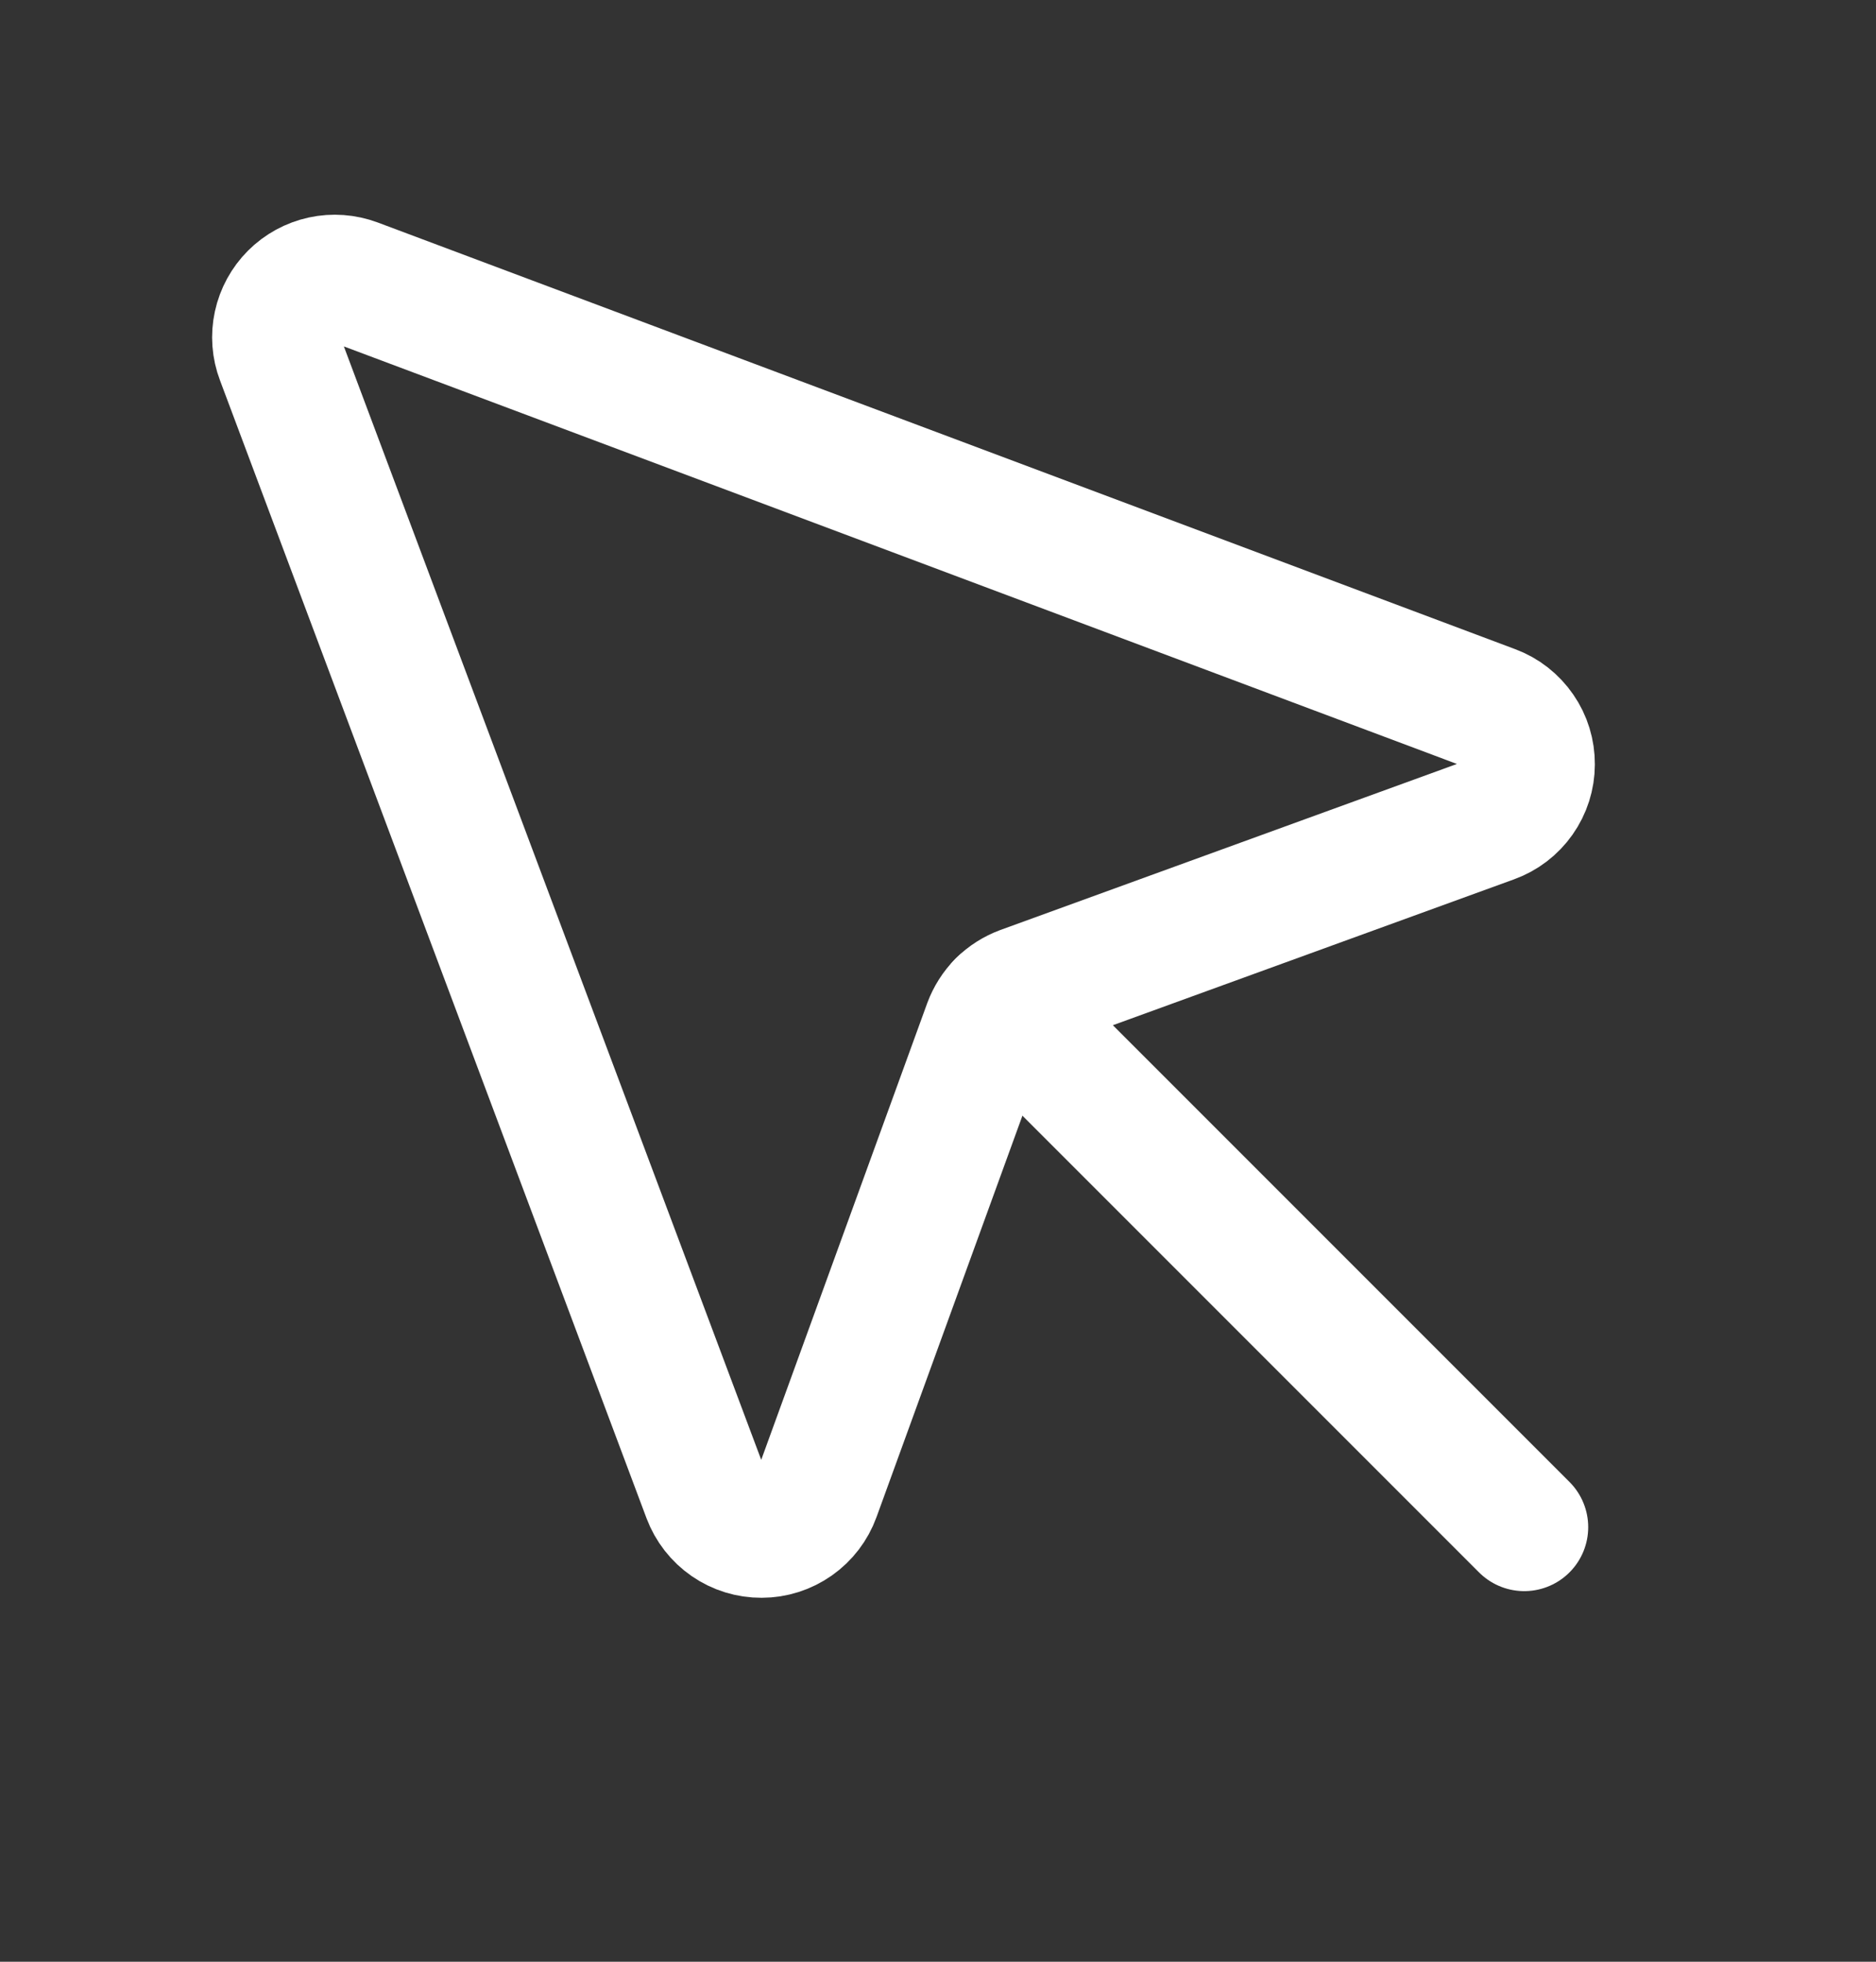
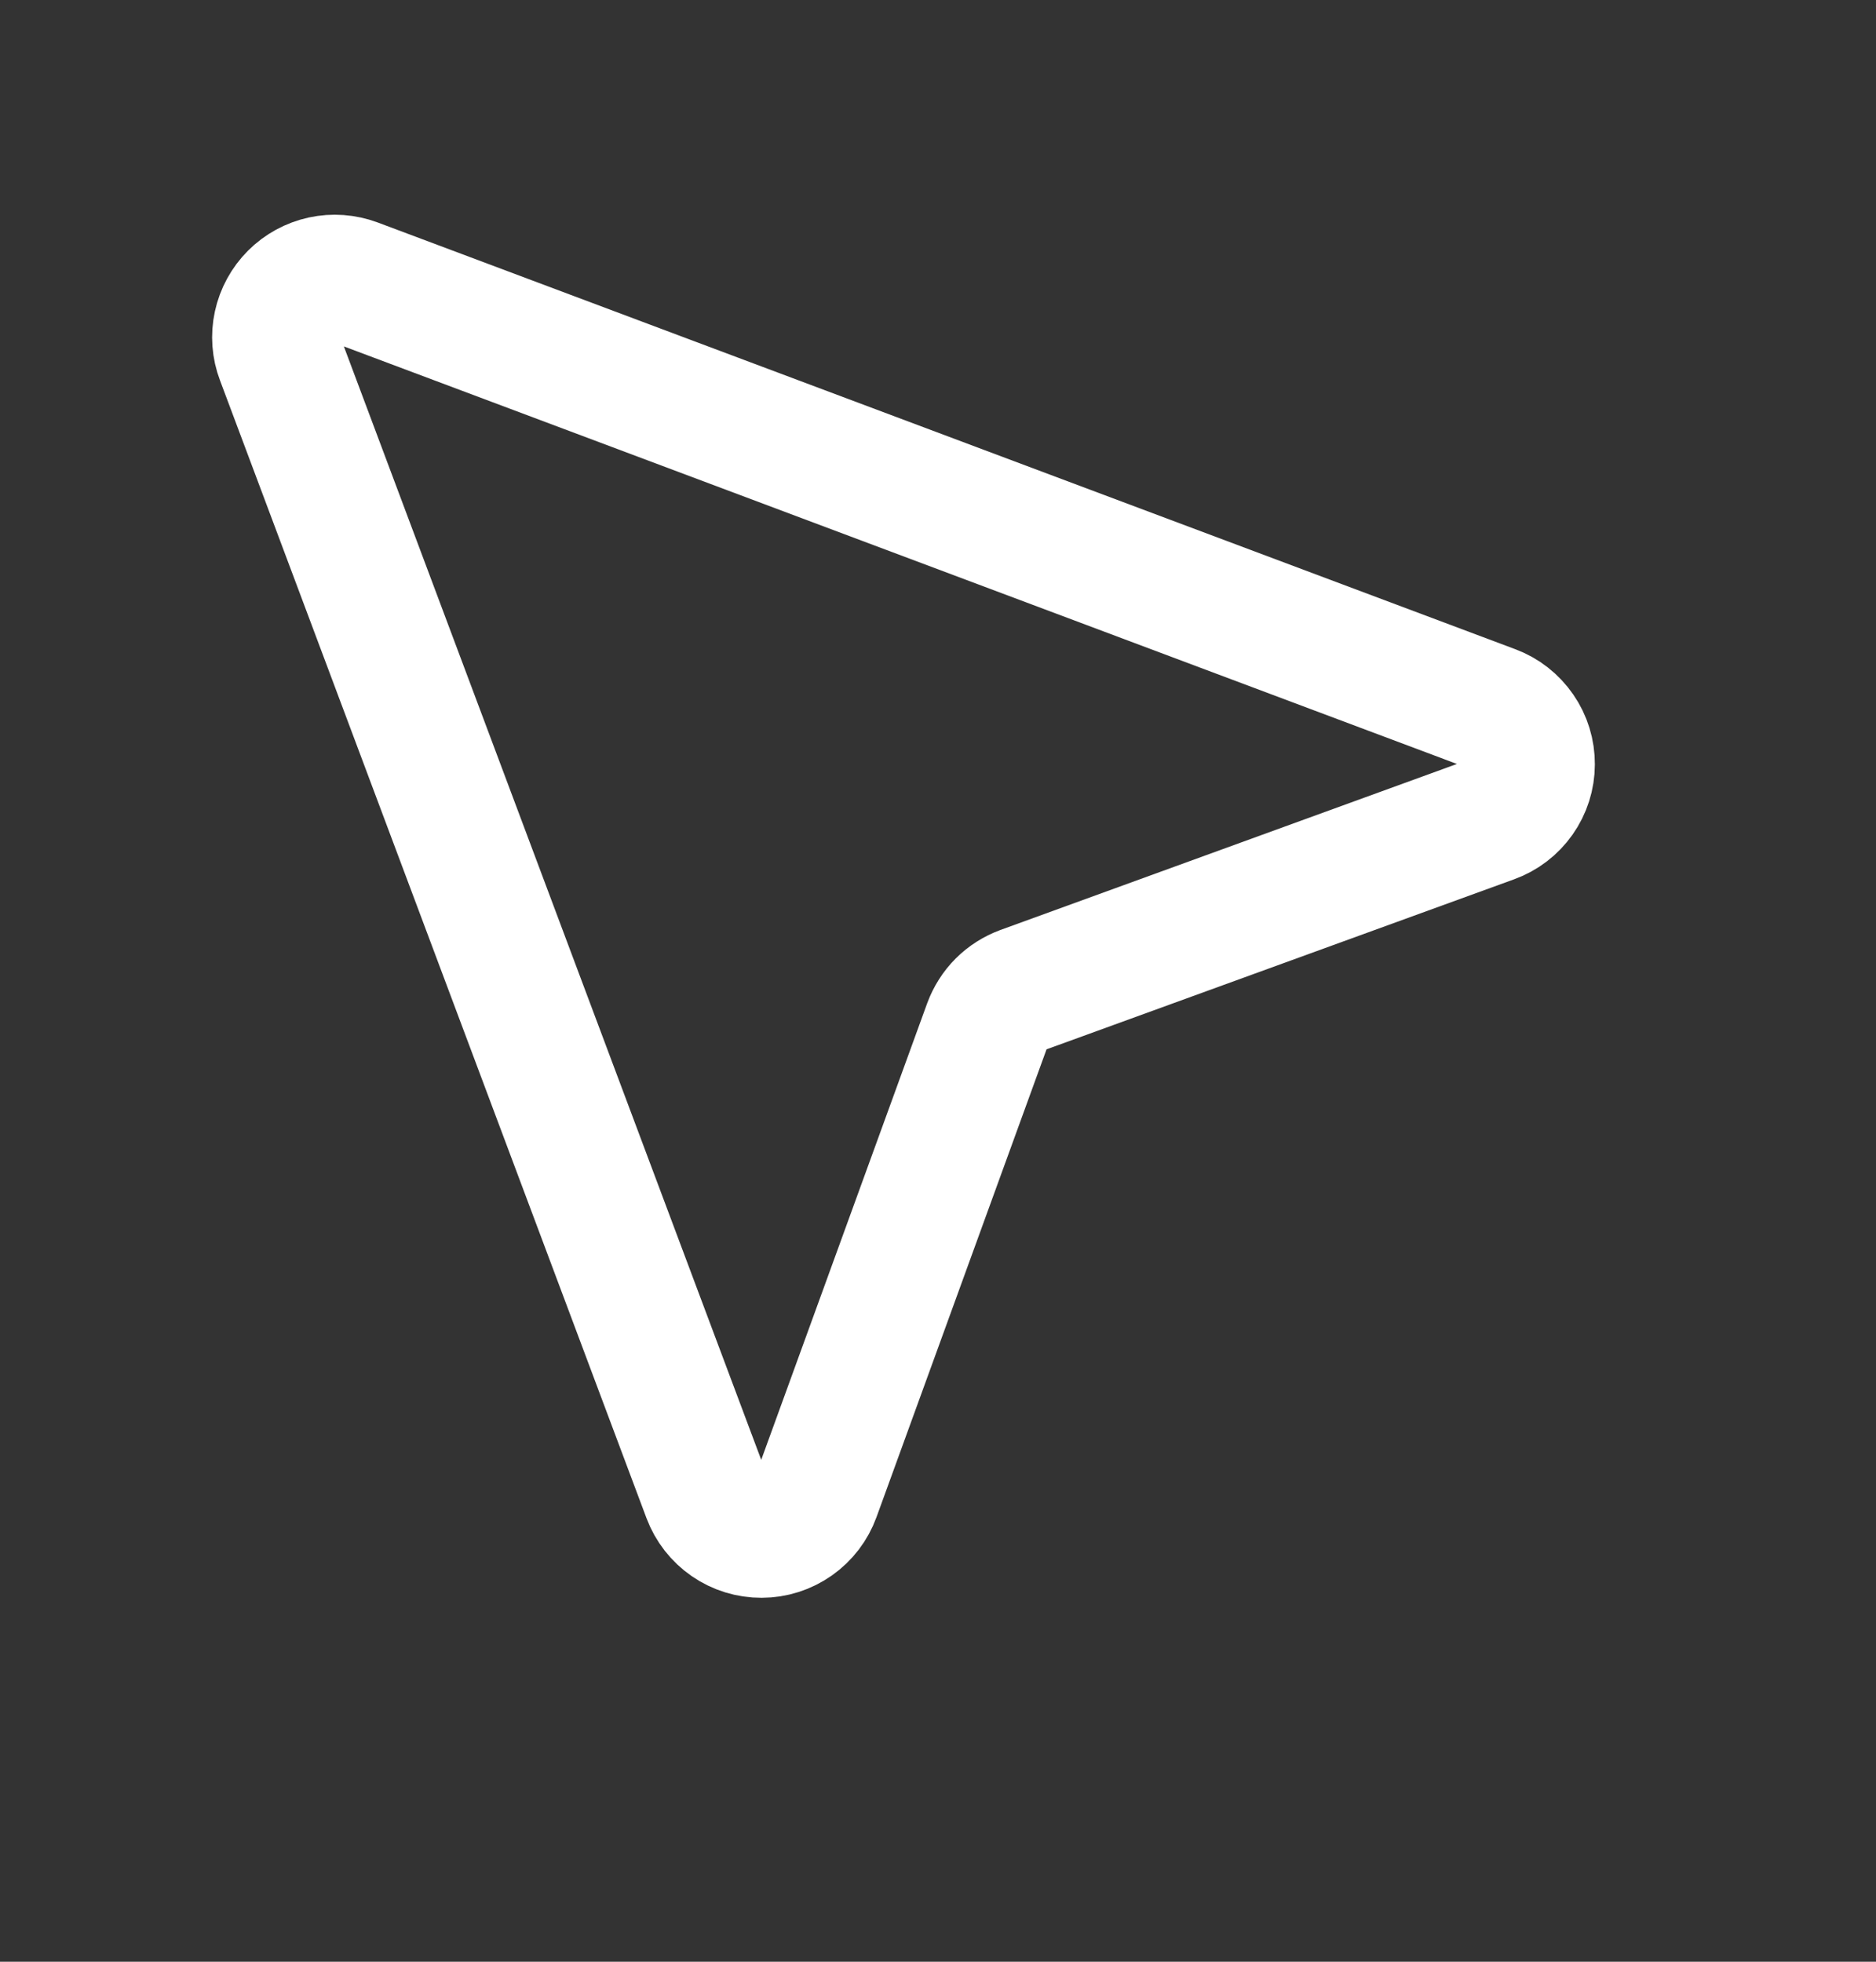
<svg xmlns="http://www.w3.org/2000/svg" width="22" height="23" viewBox="0 0 22 23" fill="none">
  <rect x="0" y="0" width="22" height="23" fill="#333333" stroke="none" />
  <path d="M3.282 4.196L8.284 17.537C8.334 17.669 8.422 17.782 8.538 17.862C8.654 17.942 8.791 17.984 8.931 17.983C9.072 17.983 9.209 17.939 9.324 17.858C9.439 17.777 9.526 17.663 9.574 17.531L11.578 12.019C11.613 11.925 11.667 11.839 11.738 11.768C11.809 11.697 11.895 11.643 11.989 11.608L17.501 9.604C17.633 9.556 17.747 9.469 17.828 9.354C17.909 9.239 17.953 9.102 17.953 8.961C17.954 8.821 17.912 8.683 17.832 8.568C17.752 8.452 17.639 8.363 17.507 8.314L4.167 3.311C4.043 3.265 3.909 3.255 3.78 3.283C3.651 3.311 3.532 3.376 3.439 3.469C3.346 3.562 3.281 3.681 3.253 3.81C3.225 3.939 3.235 4.073 3.282 4.196Z" stroke="white" stroke-width="1.5" stroke-linecap="round" stroke-linejoin="round" />
-   <path d="M11.738 11.768L17.875 17.905" stroke="white" stroke-width="1.5" stroke-linecap="round" stroke-linejoin="round" />
</svg>